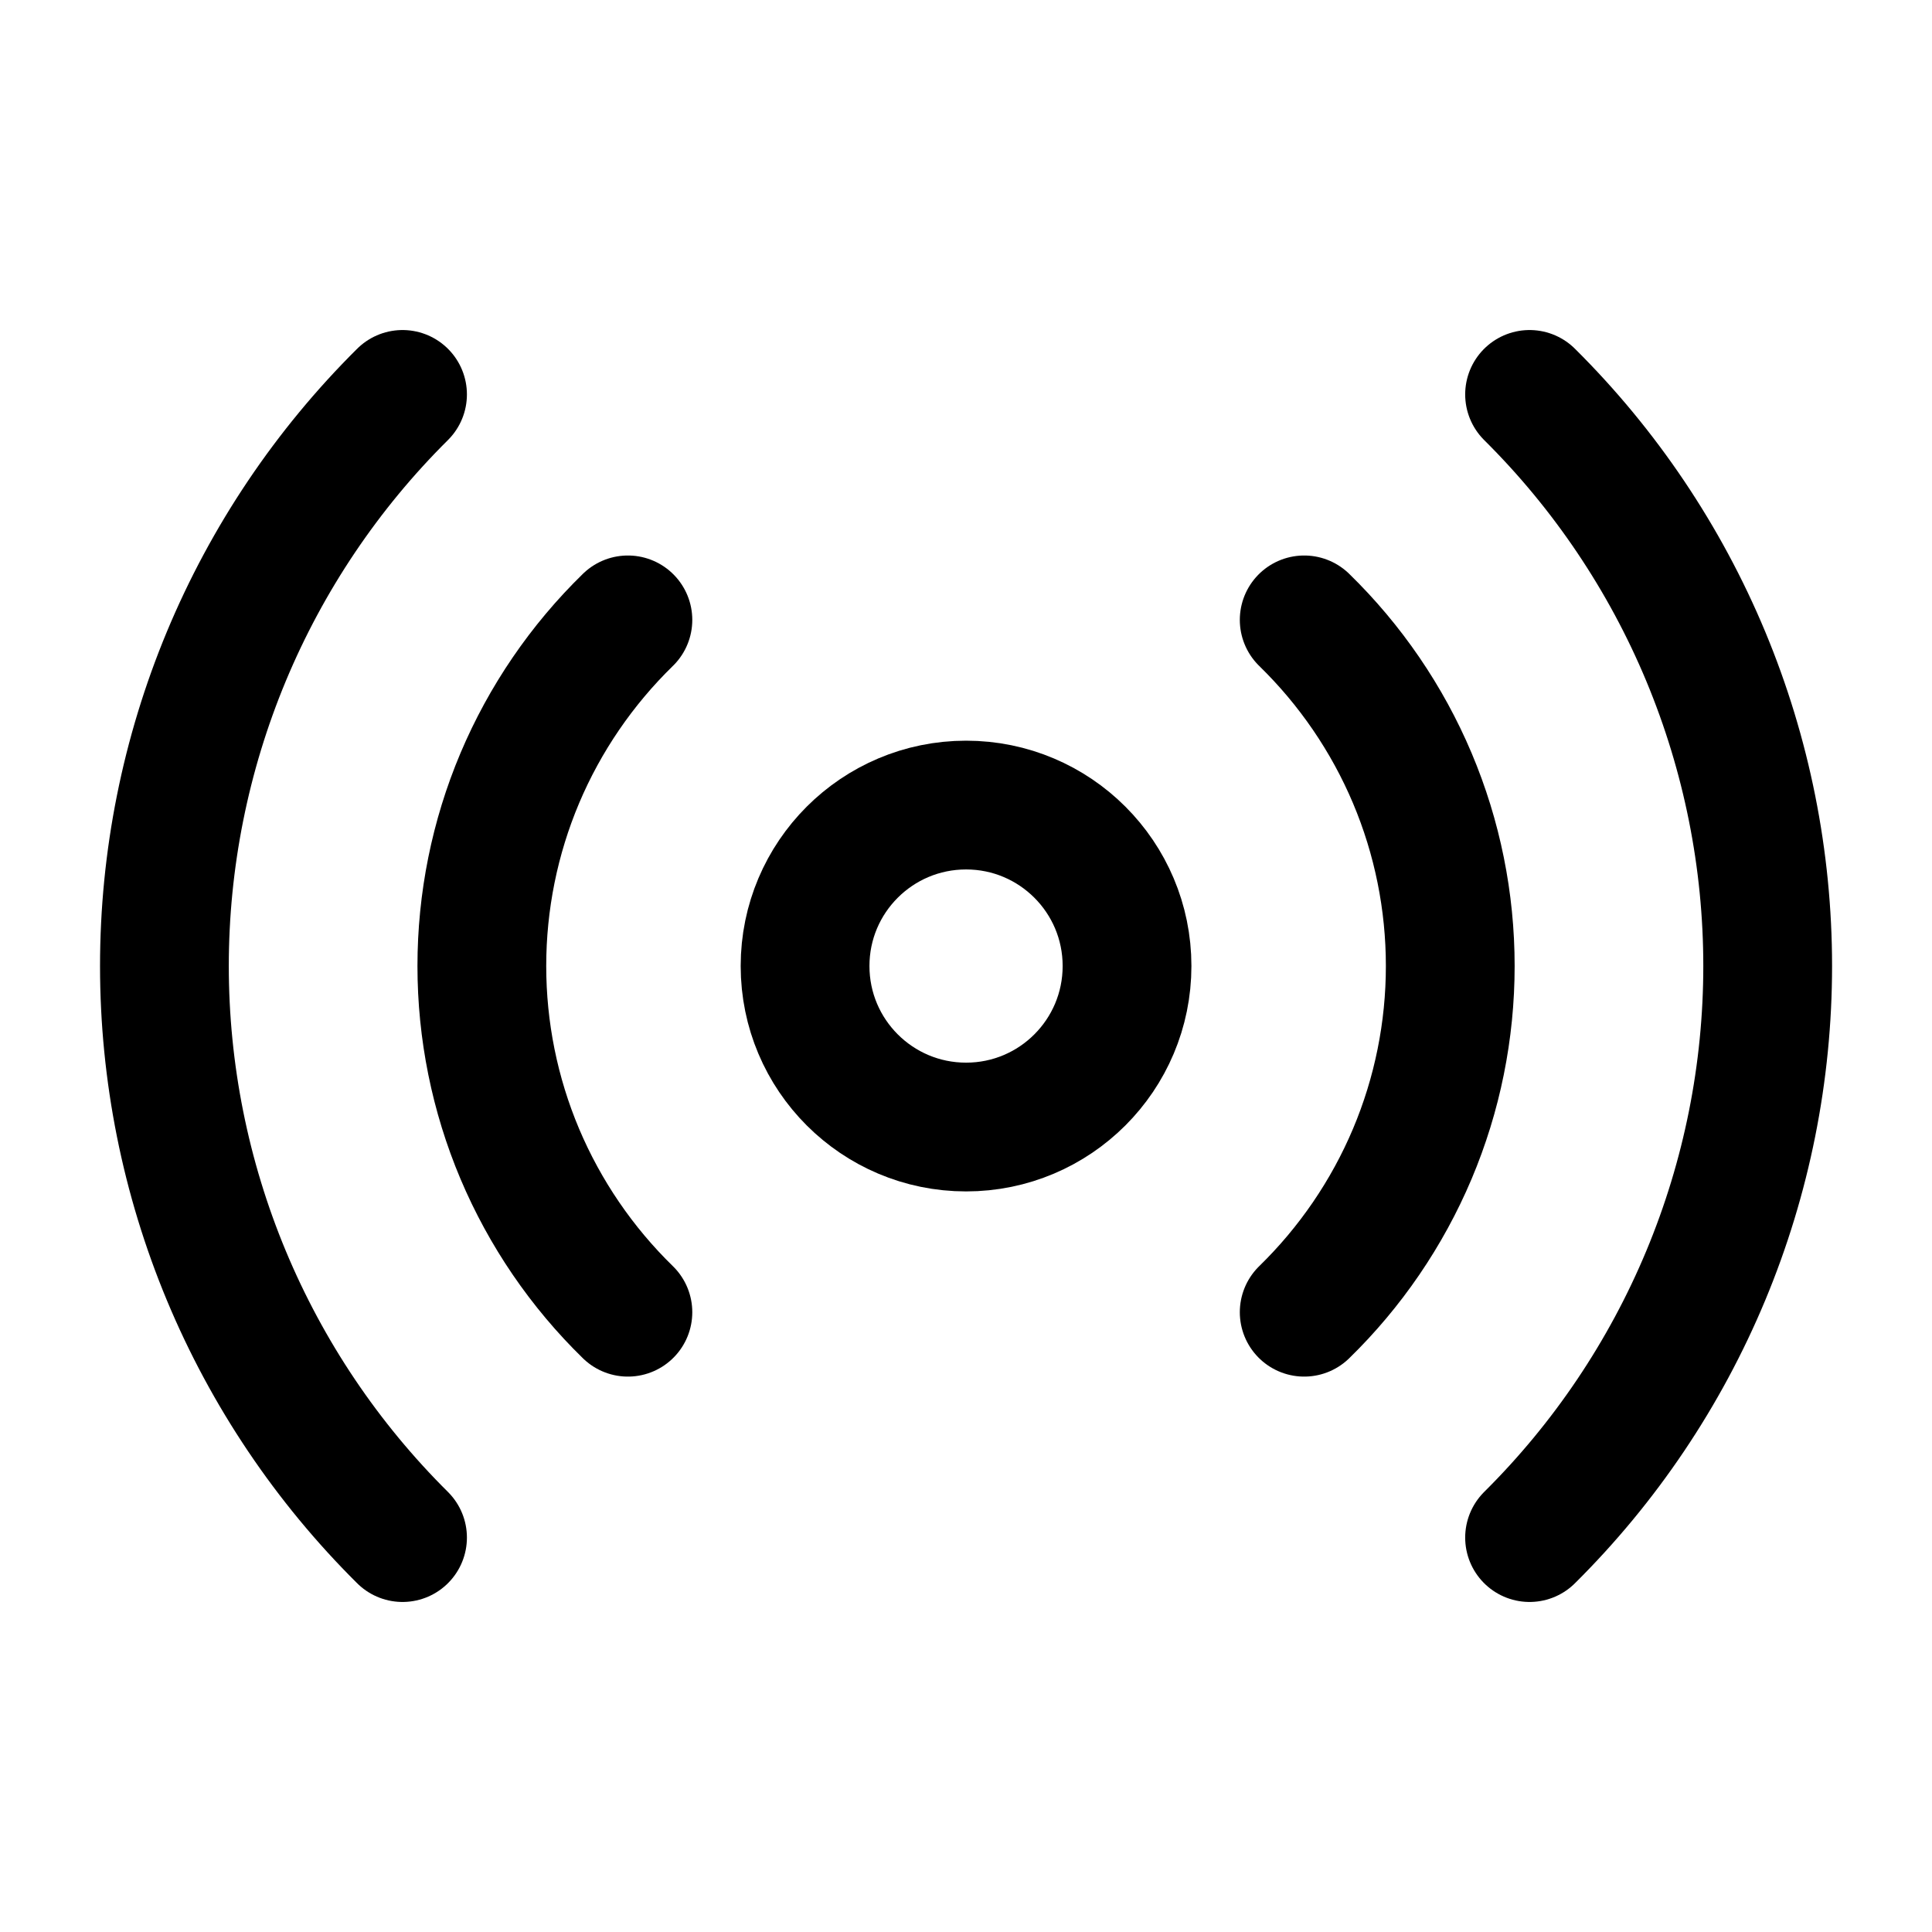
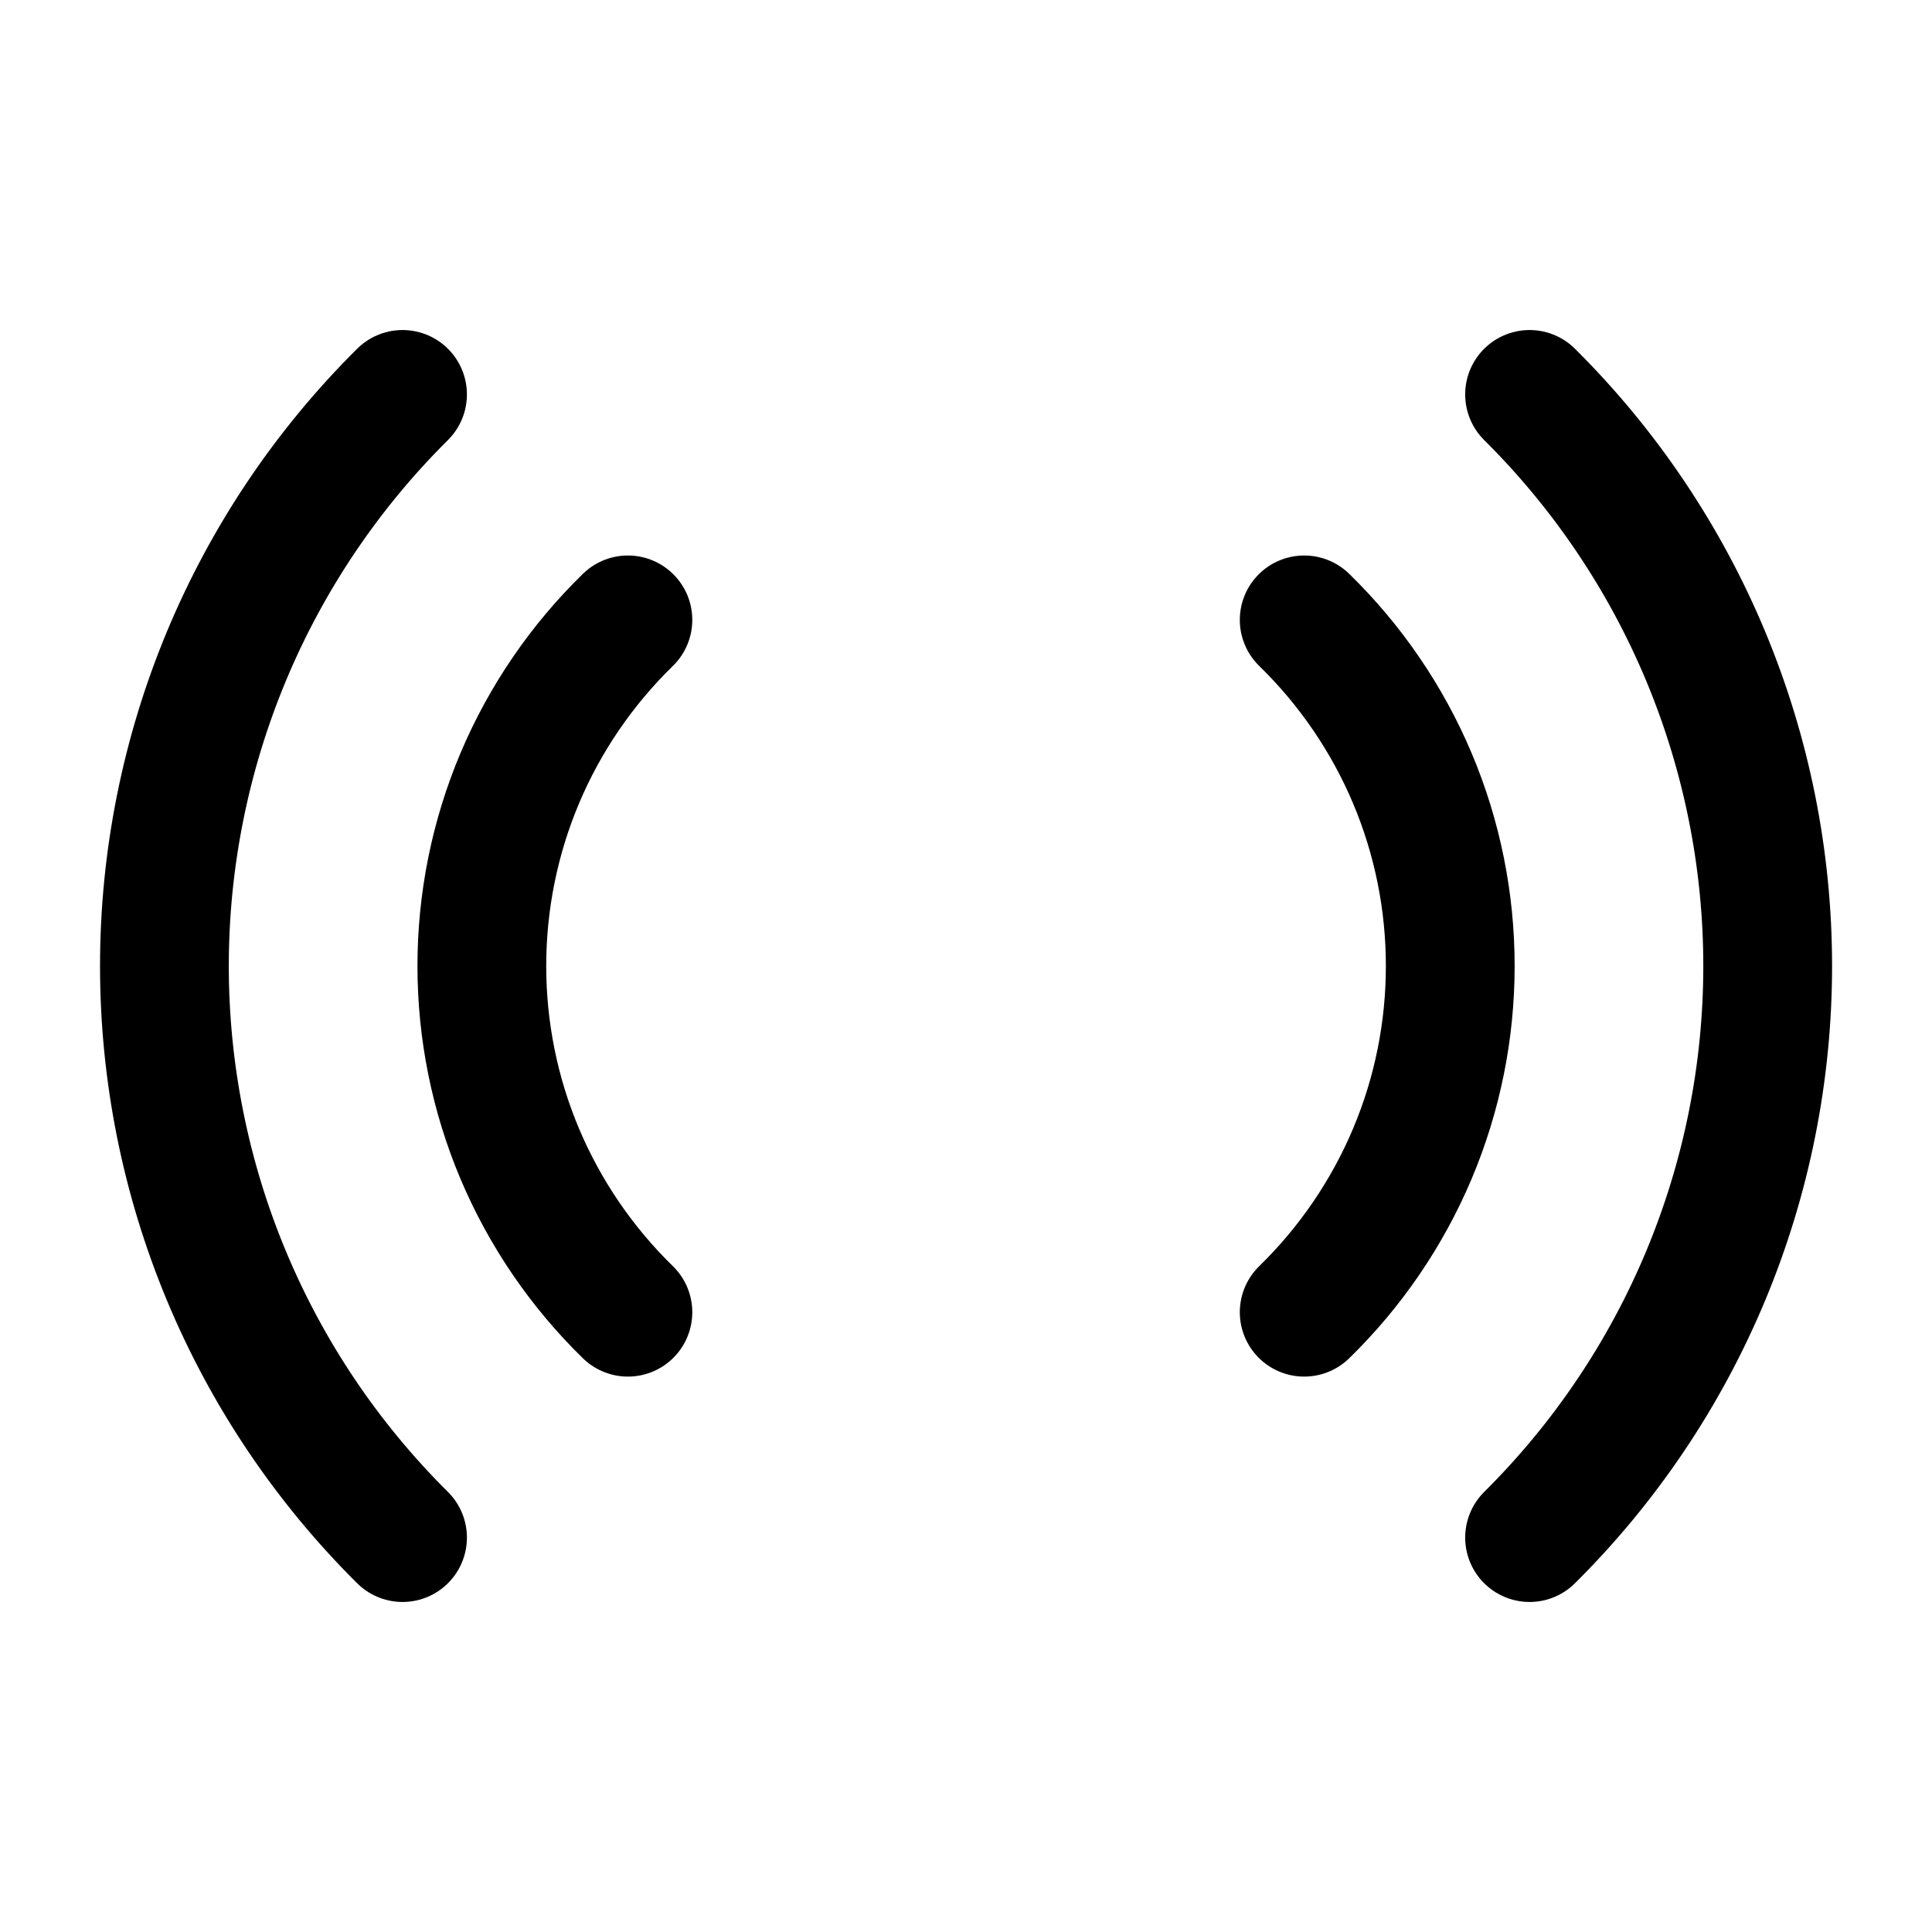
<svg xmlns="http://www.w3.org/2000/svg" width="20" height="20" viewBox="0 0 20 20" fill="none">
-   <path d="M10.001 11.667C10.921 11.667 11.667 10.921 11.667 10C11.667 9.08 10.921 8.334 10.001 8.334C9.08 8.334 8.334 9.08 8.334 10C8.334 10.921 9.08 11.667 10.001 11.667Z" stroke="#F5F5F5" style="stroke:#F5F5F5;stroke:color(display-p3 0.961 0.961 0.961);stroke-opacity:1;" stroke-width="1.333" stroke-linecap="round" stroke-linejoin="round" />
  <path d="M4.167 4.083C3.386 4.858 2.766 5.78 2.343 6.795C1.92 7.811 1.702 8.9 1.702 10C1.702 11.1 1.92 12.19 2.343 13.205C2.766 14.22 3.386 15.142 4.167 15.917M6.5 6.417C6.022 6.883 5.641 7.44 5.381 8.055C5.121 8.671 4.988 9.332 4.988 10C4.988 10.668 5.121 11.329 5.381 11.945C5.641 12.56 6.022 13.118 6.5 13.584M13.501 13.584C13.979 13.118 14.36 12.56 14.62 11.945C14.88 11.329 15.013 10.668 15.013 10C15.013 9.332 14.88 8.671 14.62 8.055C14.36 7.44 13.979 6.883 13.501 6.417M15.834 15.917C16.615 15.142 17.235 14.22 17.658 13.205C18.081 12.19 18.299 11.1 18.299 10C18.299 8.9 18.081 7.811 17.658 6.795C17.235 5.78 16.615 4.858 15.834 4.083" stroke="#F5F5F5" style="stroke:#F5F5F5;stroke:color(display-p3 0.961 0.961 0.961);stroke-opacity:1;" stroke-width="1.333" stroke-linecap="round" stroke-linejoin="round" />
</svg>